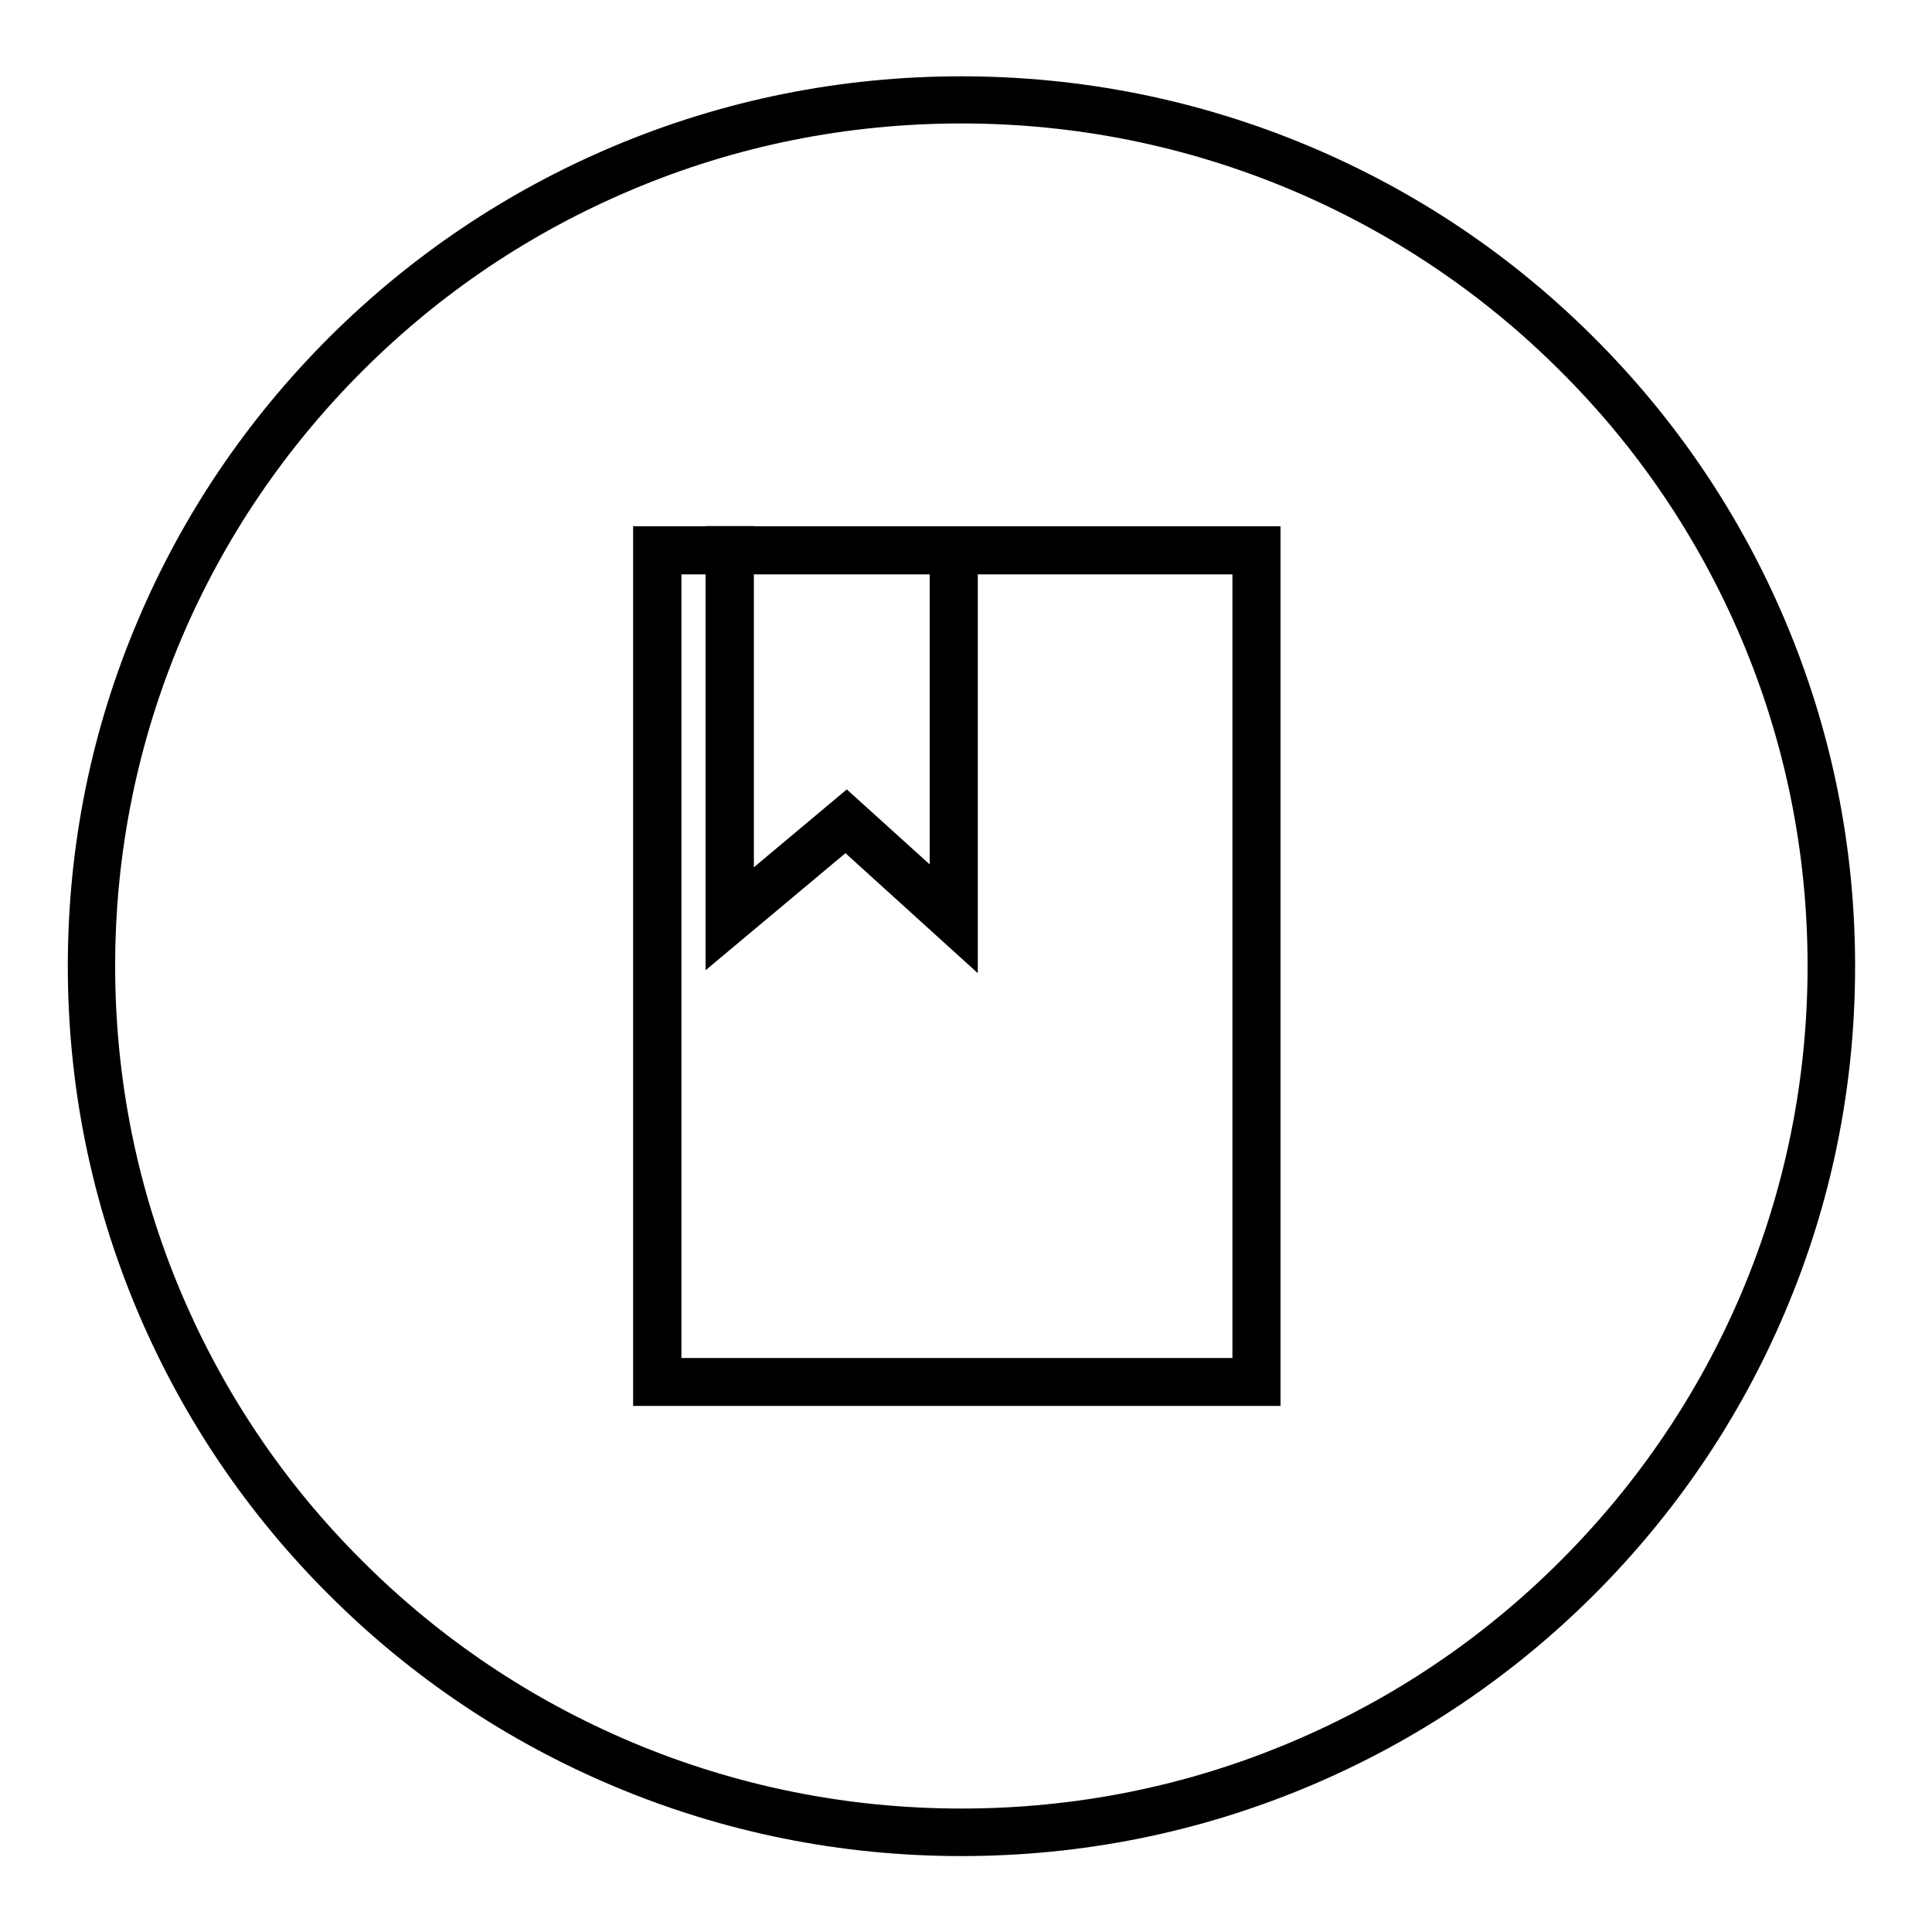
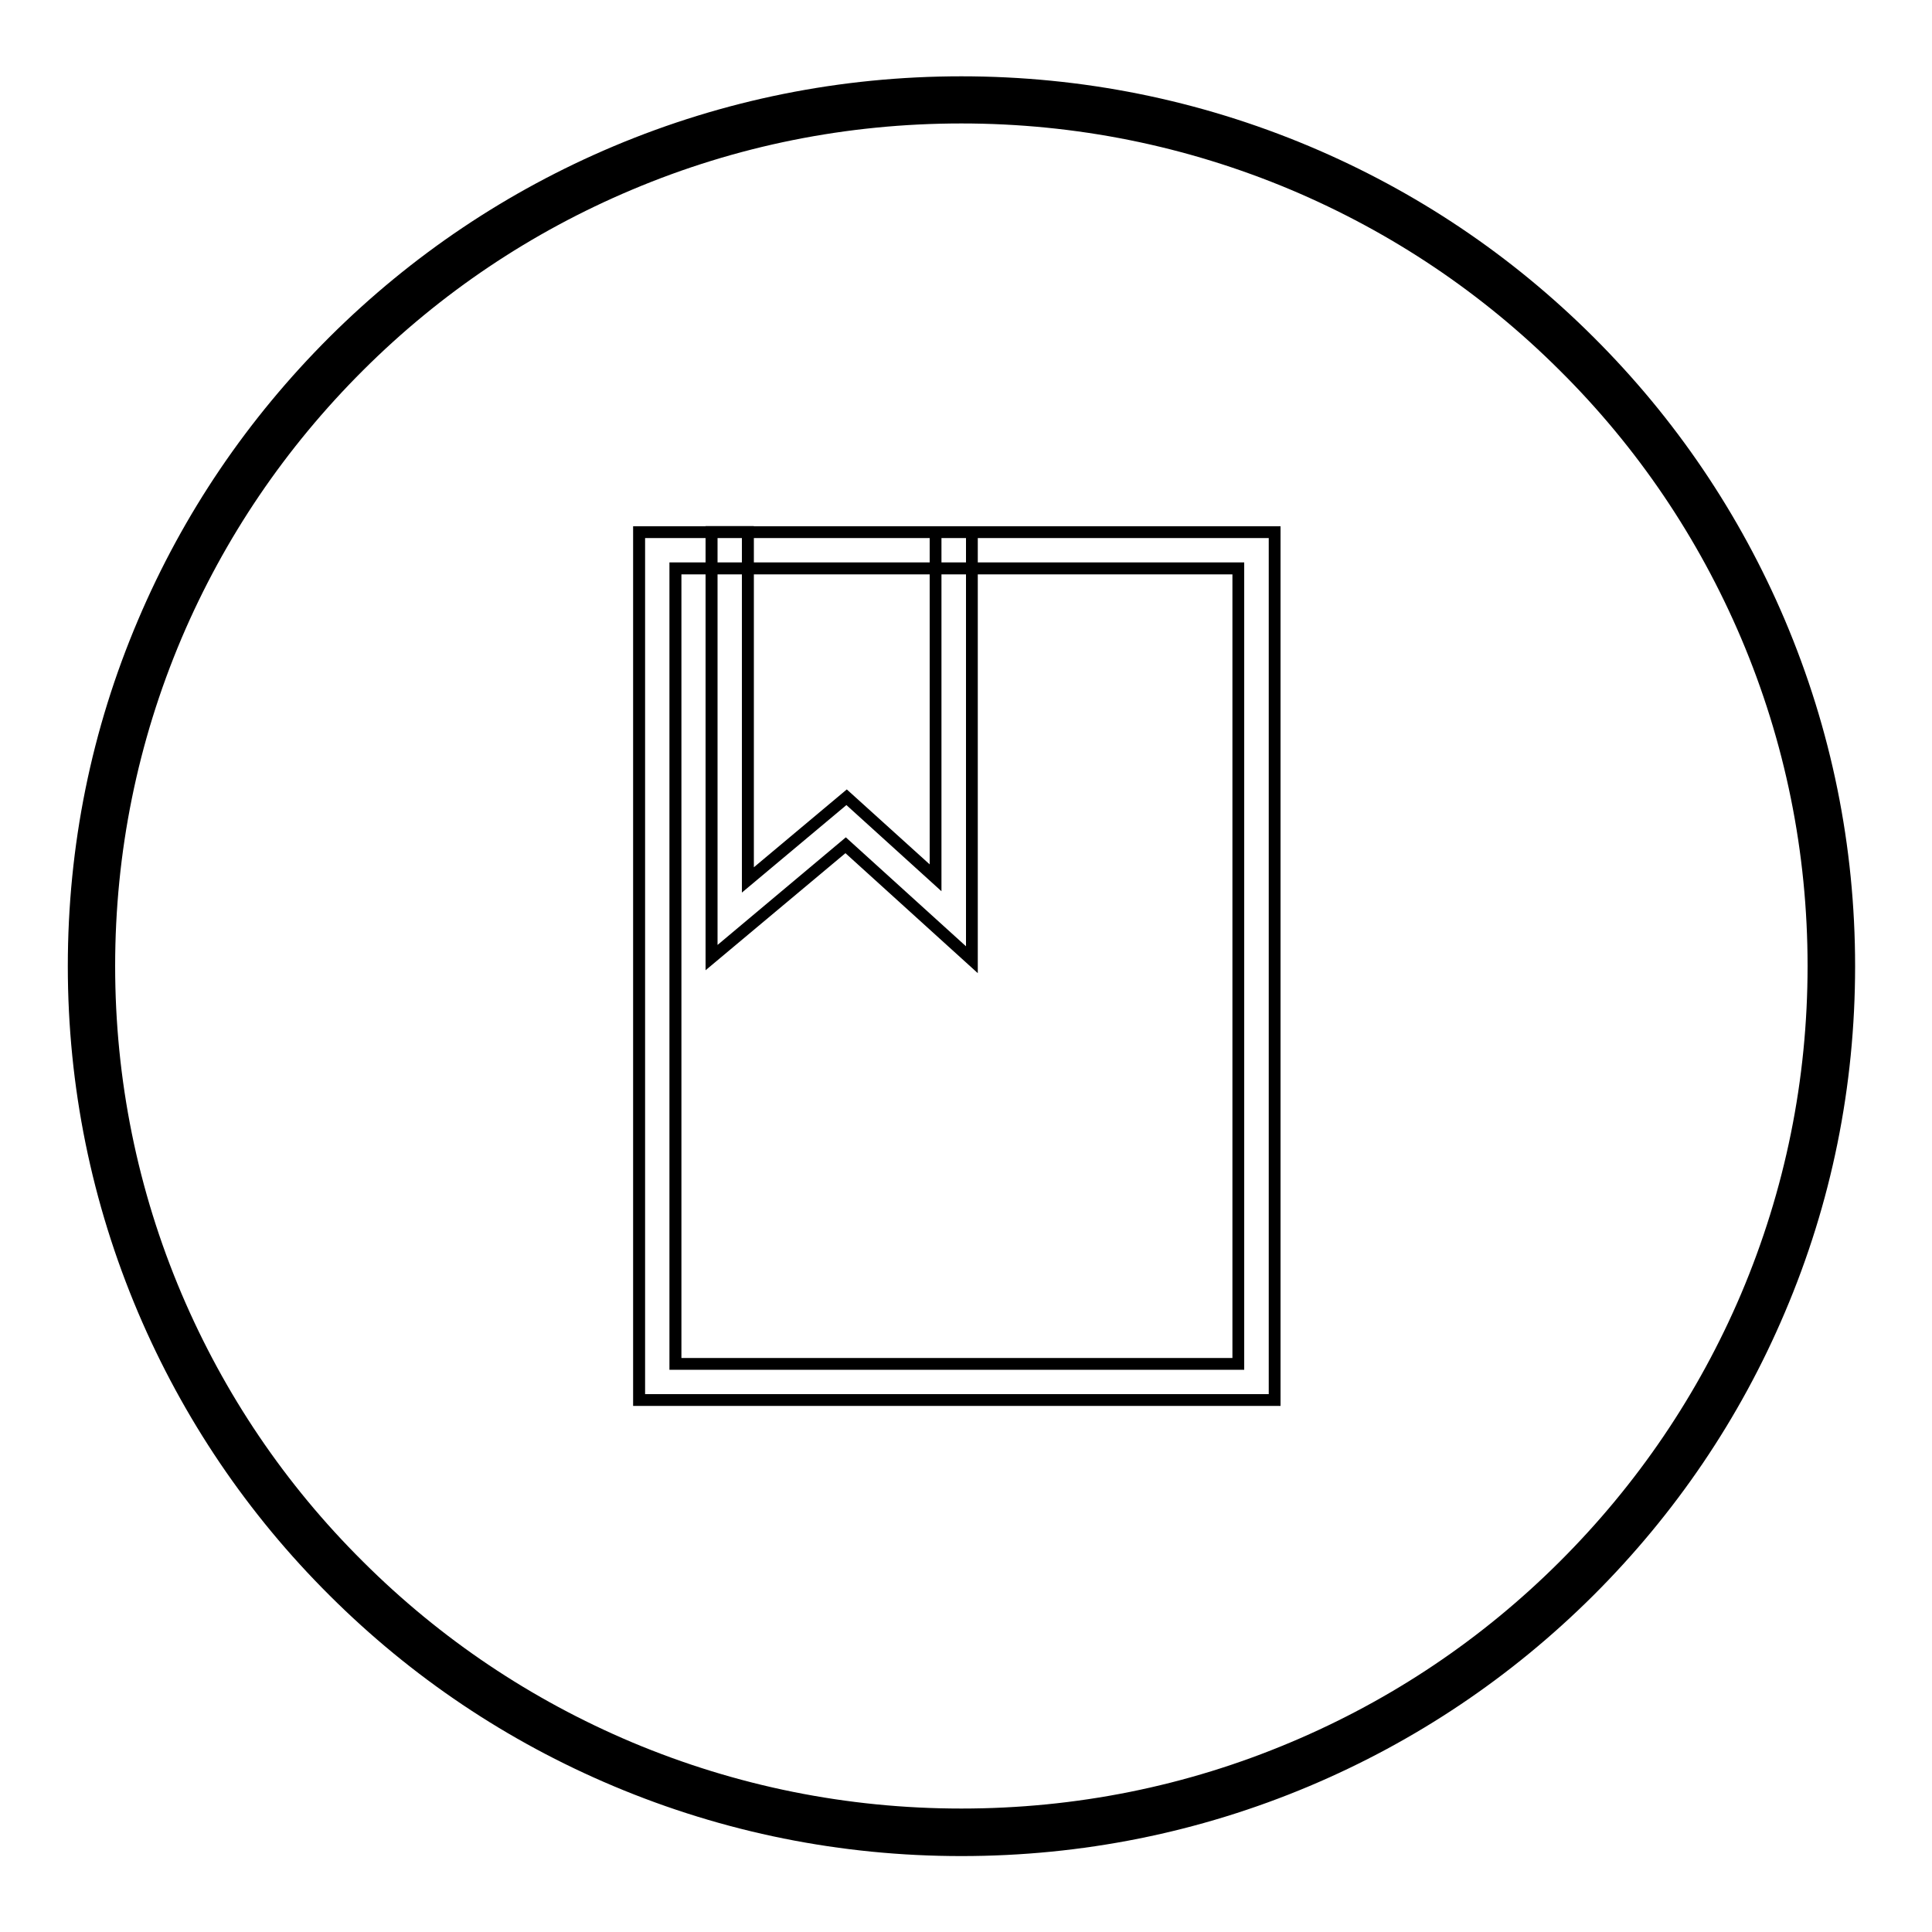
<svg xmlns="http://www.w3.org/2000/svg" id="Camada_1" data-name="Camada 1" version="1.1" viewBox="0 0 1000 1000">
  <defs>
    <style>
      .cls-1 {
        fill: none;
      }

      .cls-1, .cls-2 {
        stroke-width: 0px;
      }

      .cls-2 {
        fill: #000;
      }
    </style>
  </defs>
  <g>
-     <polyline class="cls-2" points="484.2 275.3 484.2 454.4 438.2 412.6 387.1 455.4 387.1 275.3 368.3 275.3 368.3 495.7 437.7 437.5 503 496.7 503 275.3" />
    <polygon class="cls-2" points="506.1 503.7 437.6 441.6 365.2 502.2 365.2 272.3 390.2 272.3 390.2 448.9 438.3 408.6 481.2 447.4 481.2 275.3 487.3 275.3 487.3 461.3 438.1 416.7 384 462 384 278.4 371.4 278.4 371.4 489.1 437.8 433.4 500 489.8 500 275.3 506.1 275.3 506.1 503.7" />
  </g>
  <g>
-     <path class="cls-2" d="M659.7,724.7h-328.9v-449.2h328.9v449.2ZM349.6,705.9h291.3v-411.8h-291.3v411.8Z" />
    <path class="cls-2" d="M662.8,727.7h-335.1v-455.3h335.1v455.3ZM333.9,721.6h322.8v-443.1h-322.8v443.1ZM644,709h-297.5v-417.9h297.5v417.9ZM352.7,702.9h285.2v-405.6h-285.2v405.6Z" />
  </g>
  <path class="cls-2" d="M497.6,960.7c-62.4,0-123-12.2-180-36.2-55.1-23.2-104.6-56.4-147-98.7-42.5-42.3-75.8-91.6-99.1-146.4-24.1-56.8-36.4-117.1-36.4-179.3s12.2-122.5,36.4-179.3c23.3-54.9,56.7-104.1,99.1-146.4,42.5-42.3,92-75.5,147-98.7,57-24,117.6-36.2,180-36.2s123,12.2,180.1,36.2c55.1,23.2,104.6,56.4,147,98.7,42.5,42.3,75.8,91.6,99.1,146.4,24.1,56.8,36.4,117.1,36.4,179.3s-12.2,122.5-36.4,179.3c-23.3,54.9-56.7,104.1-99.1,146.4-42.5,42.3-92,75.5-147,98.7-57,24-117.6,36.2-180.1,36.2ZM497.6,63.9c-59.1,0-116.5,11.5-170.5,34.3-52.2,22-99,53.4-139.2,93.5-40.2,40.1-71.8,86.7-93.9,138.6-22.8,53.8-34.4,110.9-34.4,169.7s11.6,116,34.4,169.7c22.1,51.9,53.6,98.6,93.9,138.6,40.2,40.1,87.1,71.5,139.2,93.5,54,22.7,111.4,34.3,170.5,34.3s116.5-11.5,170.5-34.3c52.2-22,99-53.4,139.2-93.5,40.2-40.1,71.8-86.7,93.9-138.6,22.8-53.8,34.4-110.9,34.4-169.7s-11.6-116-34.4-169.7c-22.1-51.9-53.6-98.6-93.9-138.6-40.2-40.1-87.1-71.5-139.2-93.5-54-22.7-111.4-34.3-170.5-34.3Z" />
  <rect class="cls-1" x="42" y="40.5" width="923" height="919.1" />
</svg>